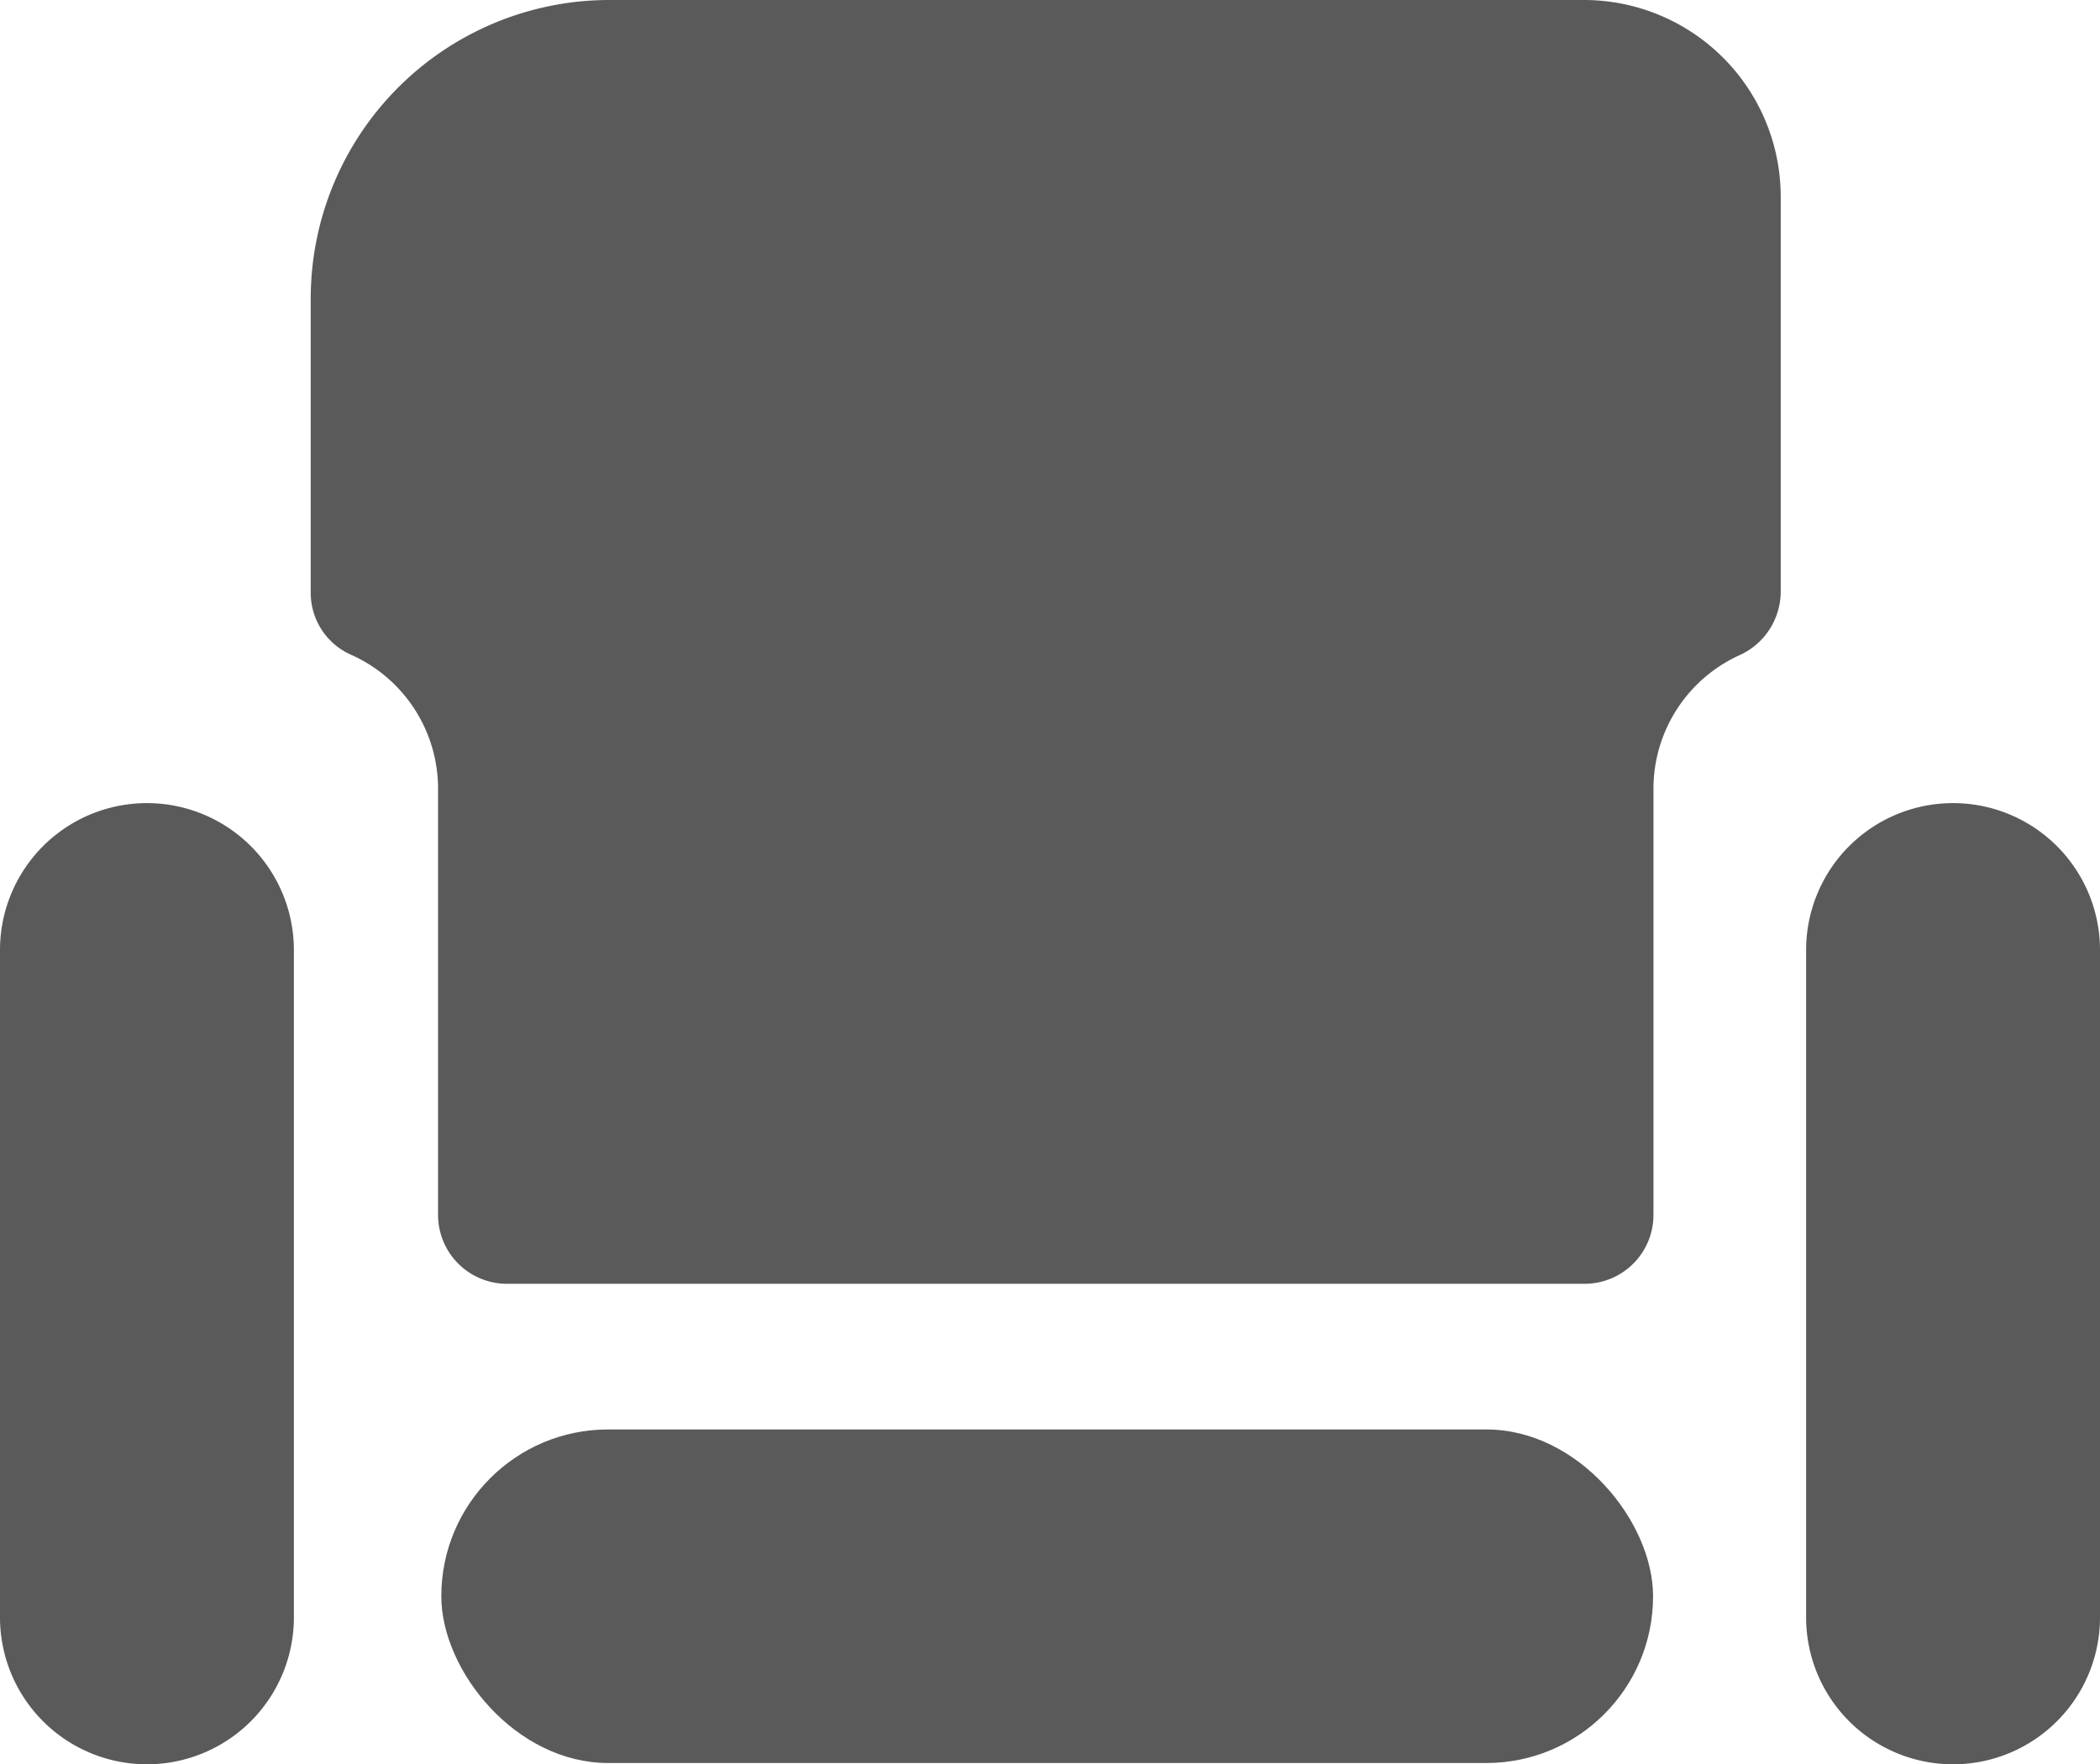
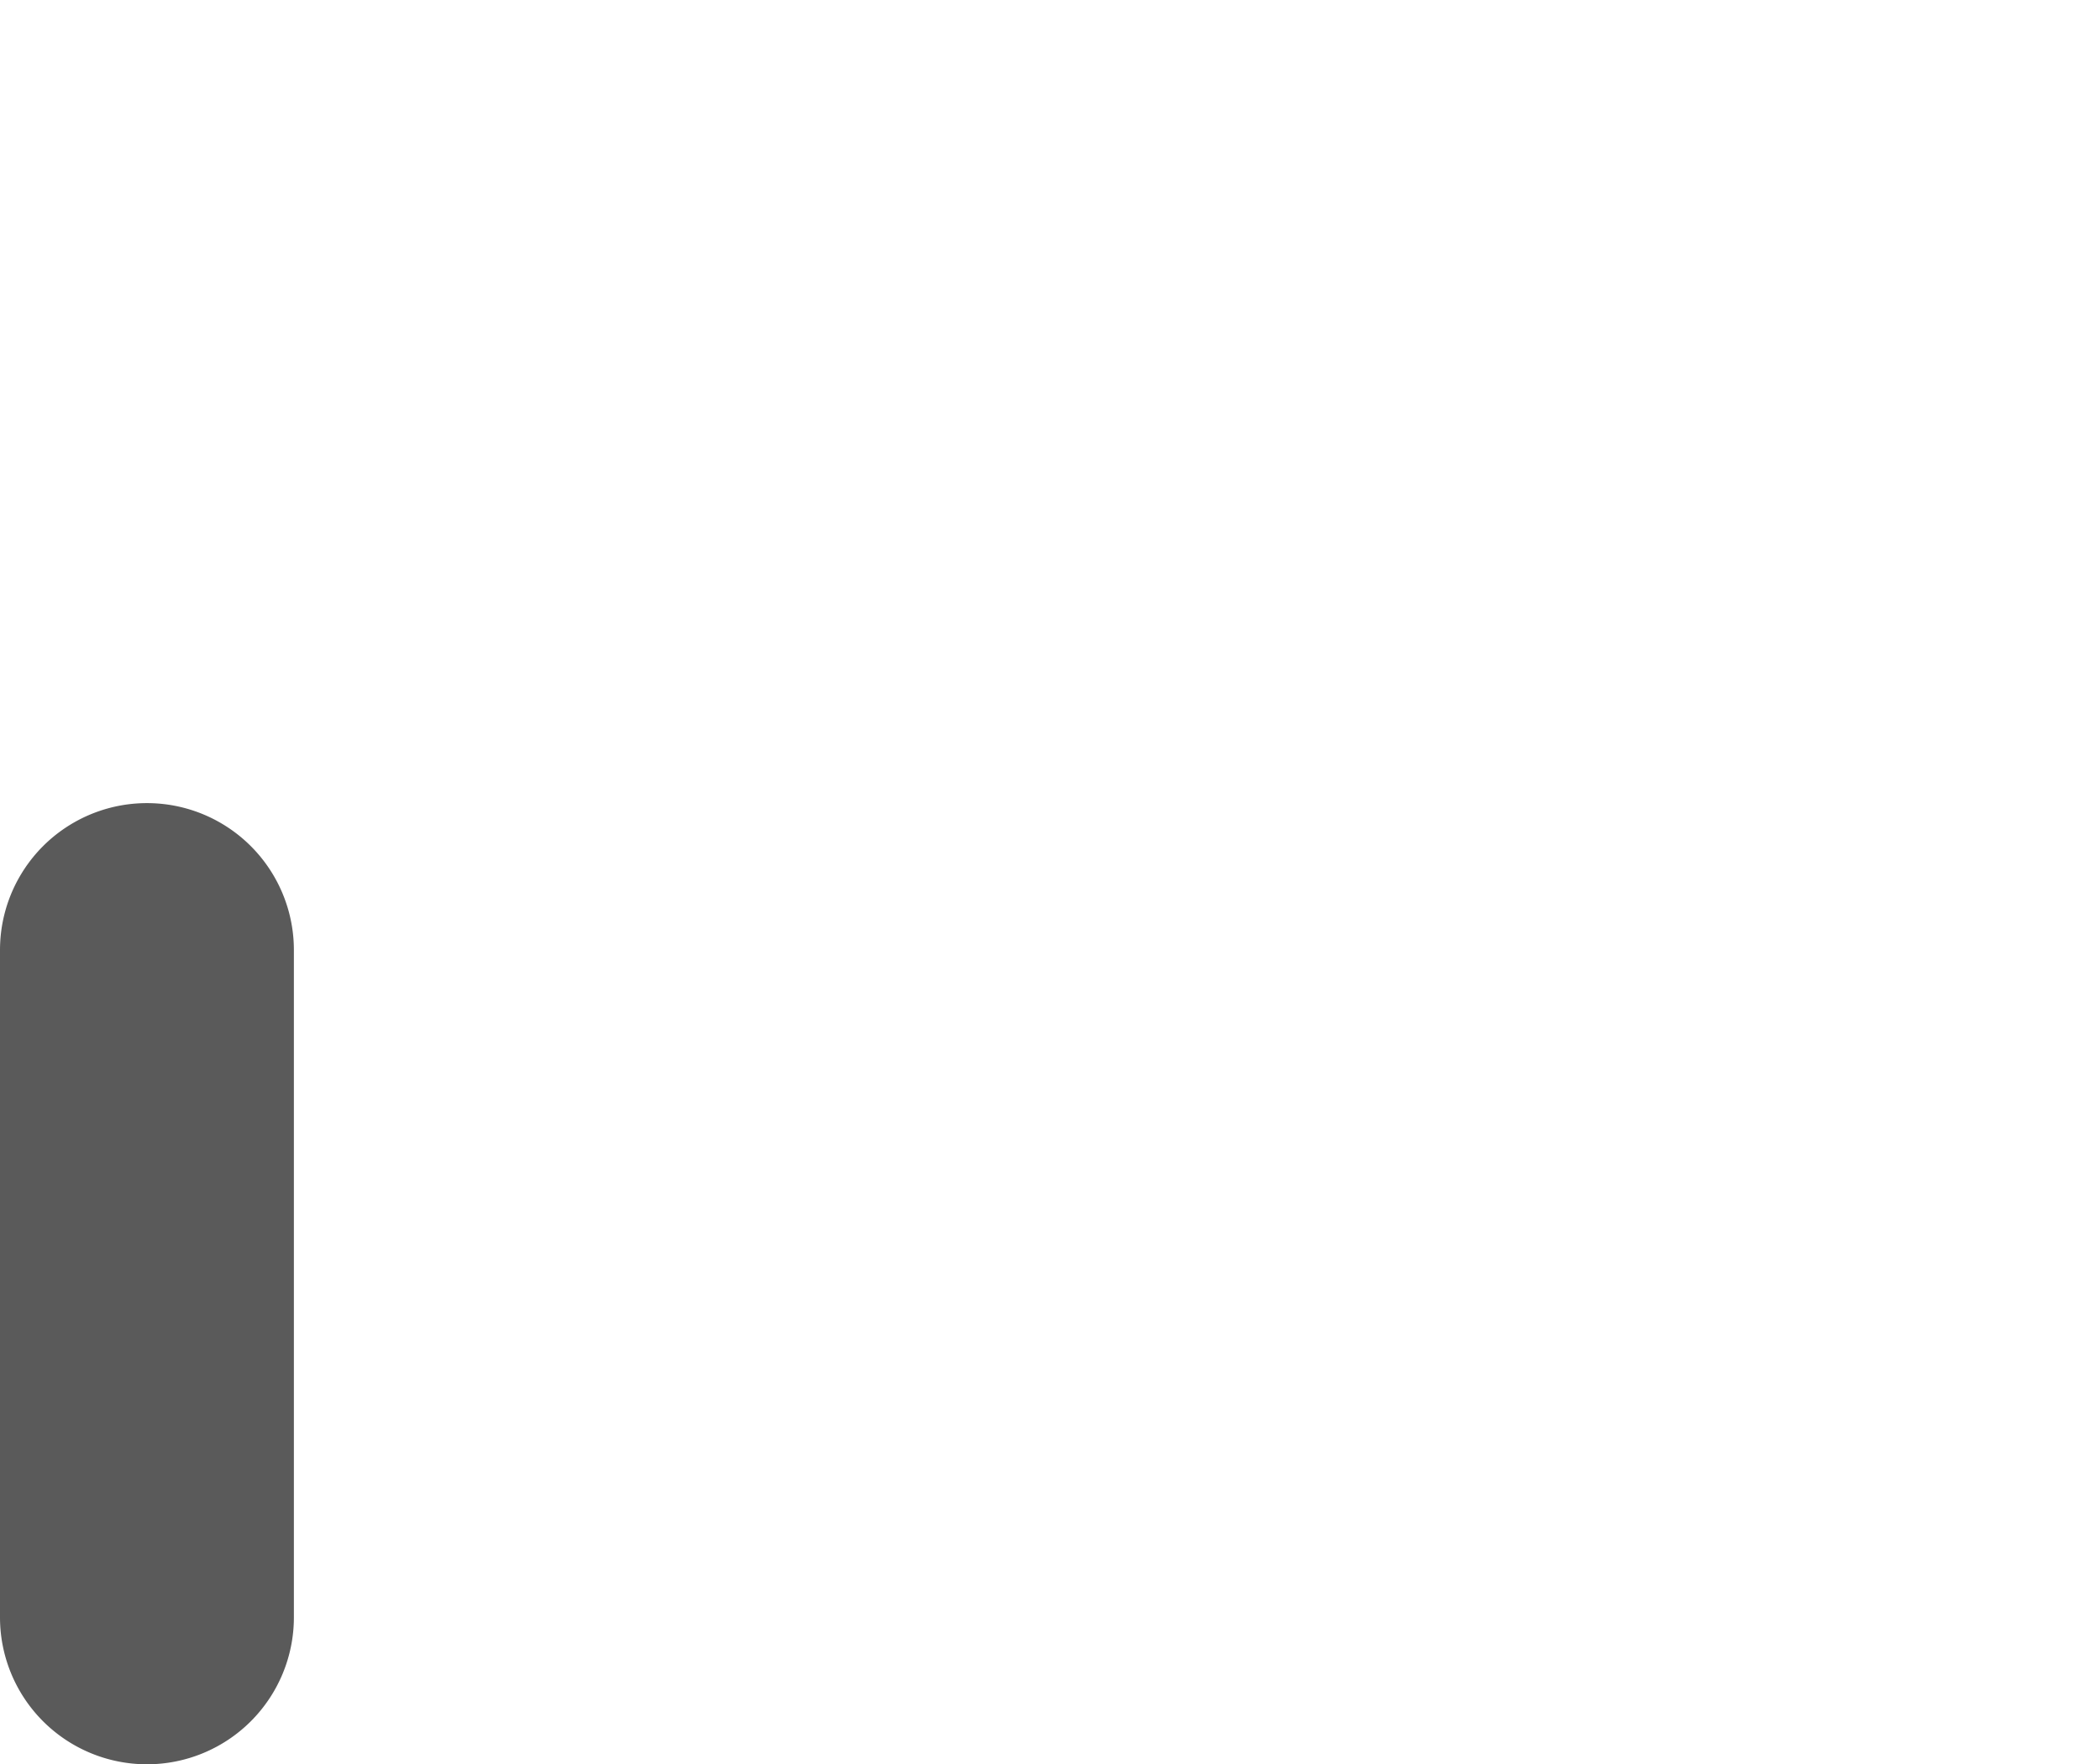
<svg xmlns="http://www.w3.org/2000/svg" viewBox="0 0 213.37 179.26">
  <defs>
    <style>.cls-1{fill:#5a5a5a;}</style>
  </defs>
  <title>rahat_koltuk</title>
  <g id="katman_2" data-name="katman 2">
    <g id="Layer_1" data-name="Layer 1">
      <path class="cls-1" d="M14.93,81.6A14.93,14.93,0,0,0,0,96.53v67.8a14.93,14.93,0,1,0,29.86,0V96.53A14.93,14.93,0,0,0,14.93,81.6Z" />
-       <path class="cls-1" d="M198.44,81.6a14.93,14.93,0,0,0-14.93,14.93v67.8a14.93,14.93,0,0,0,29.86,0V96.53A14.93,14.93,0,0,0,198.44,81.6Z" />
-       <path class="cls-1" d="M160.89,0h-99A30.35,30.35,0,0,0,31.57,30.35V60.28a6.88,6.88,0,0,0,4.13,6.26,14.91,14.91,0,0,1,8.81,13.61v43.29a7,7,0,0,0,7,7H161a7,7,0,0,0,7-7V80.14a14.91,14.91,0,0,1,8.7-13.55,7.11,7.11,0,0,0,4.23-6.43V20A20,20,0,0,0,160.89,0Z" />
-       <rect class="cls-1" x="44.84" y="145.24" width="123.12" height="33.89" rx="16.94" ry="16.94" />
    </g>
  </g>
</svg>